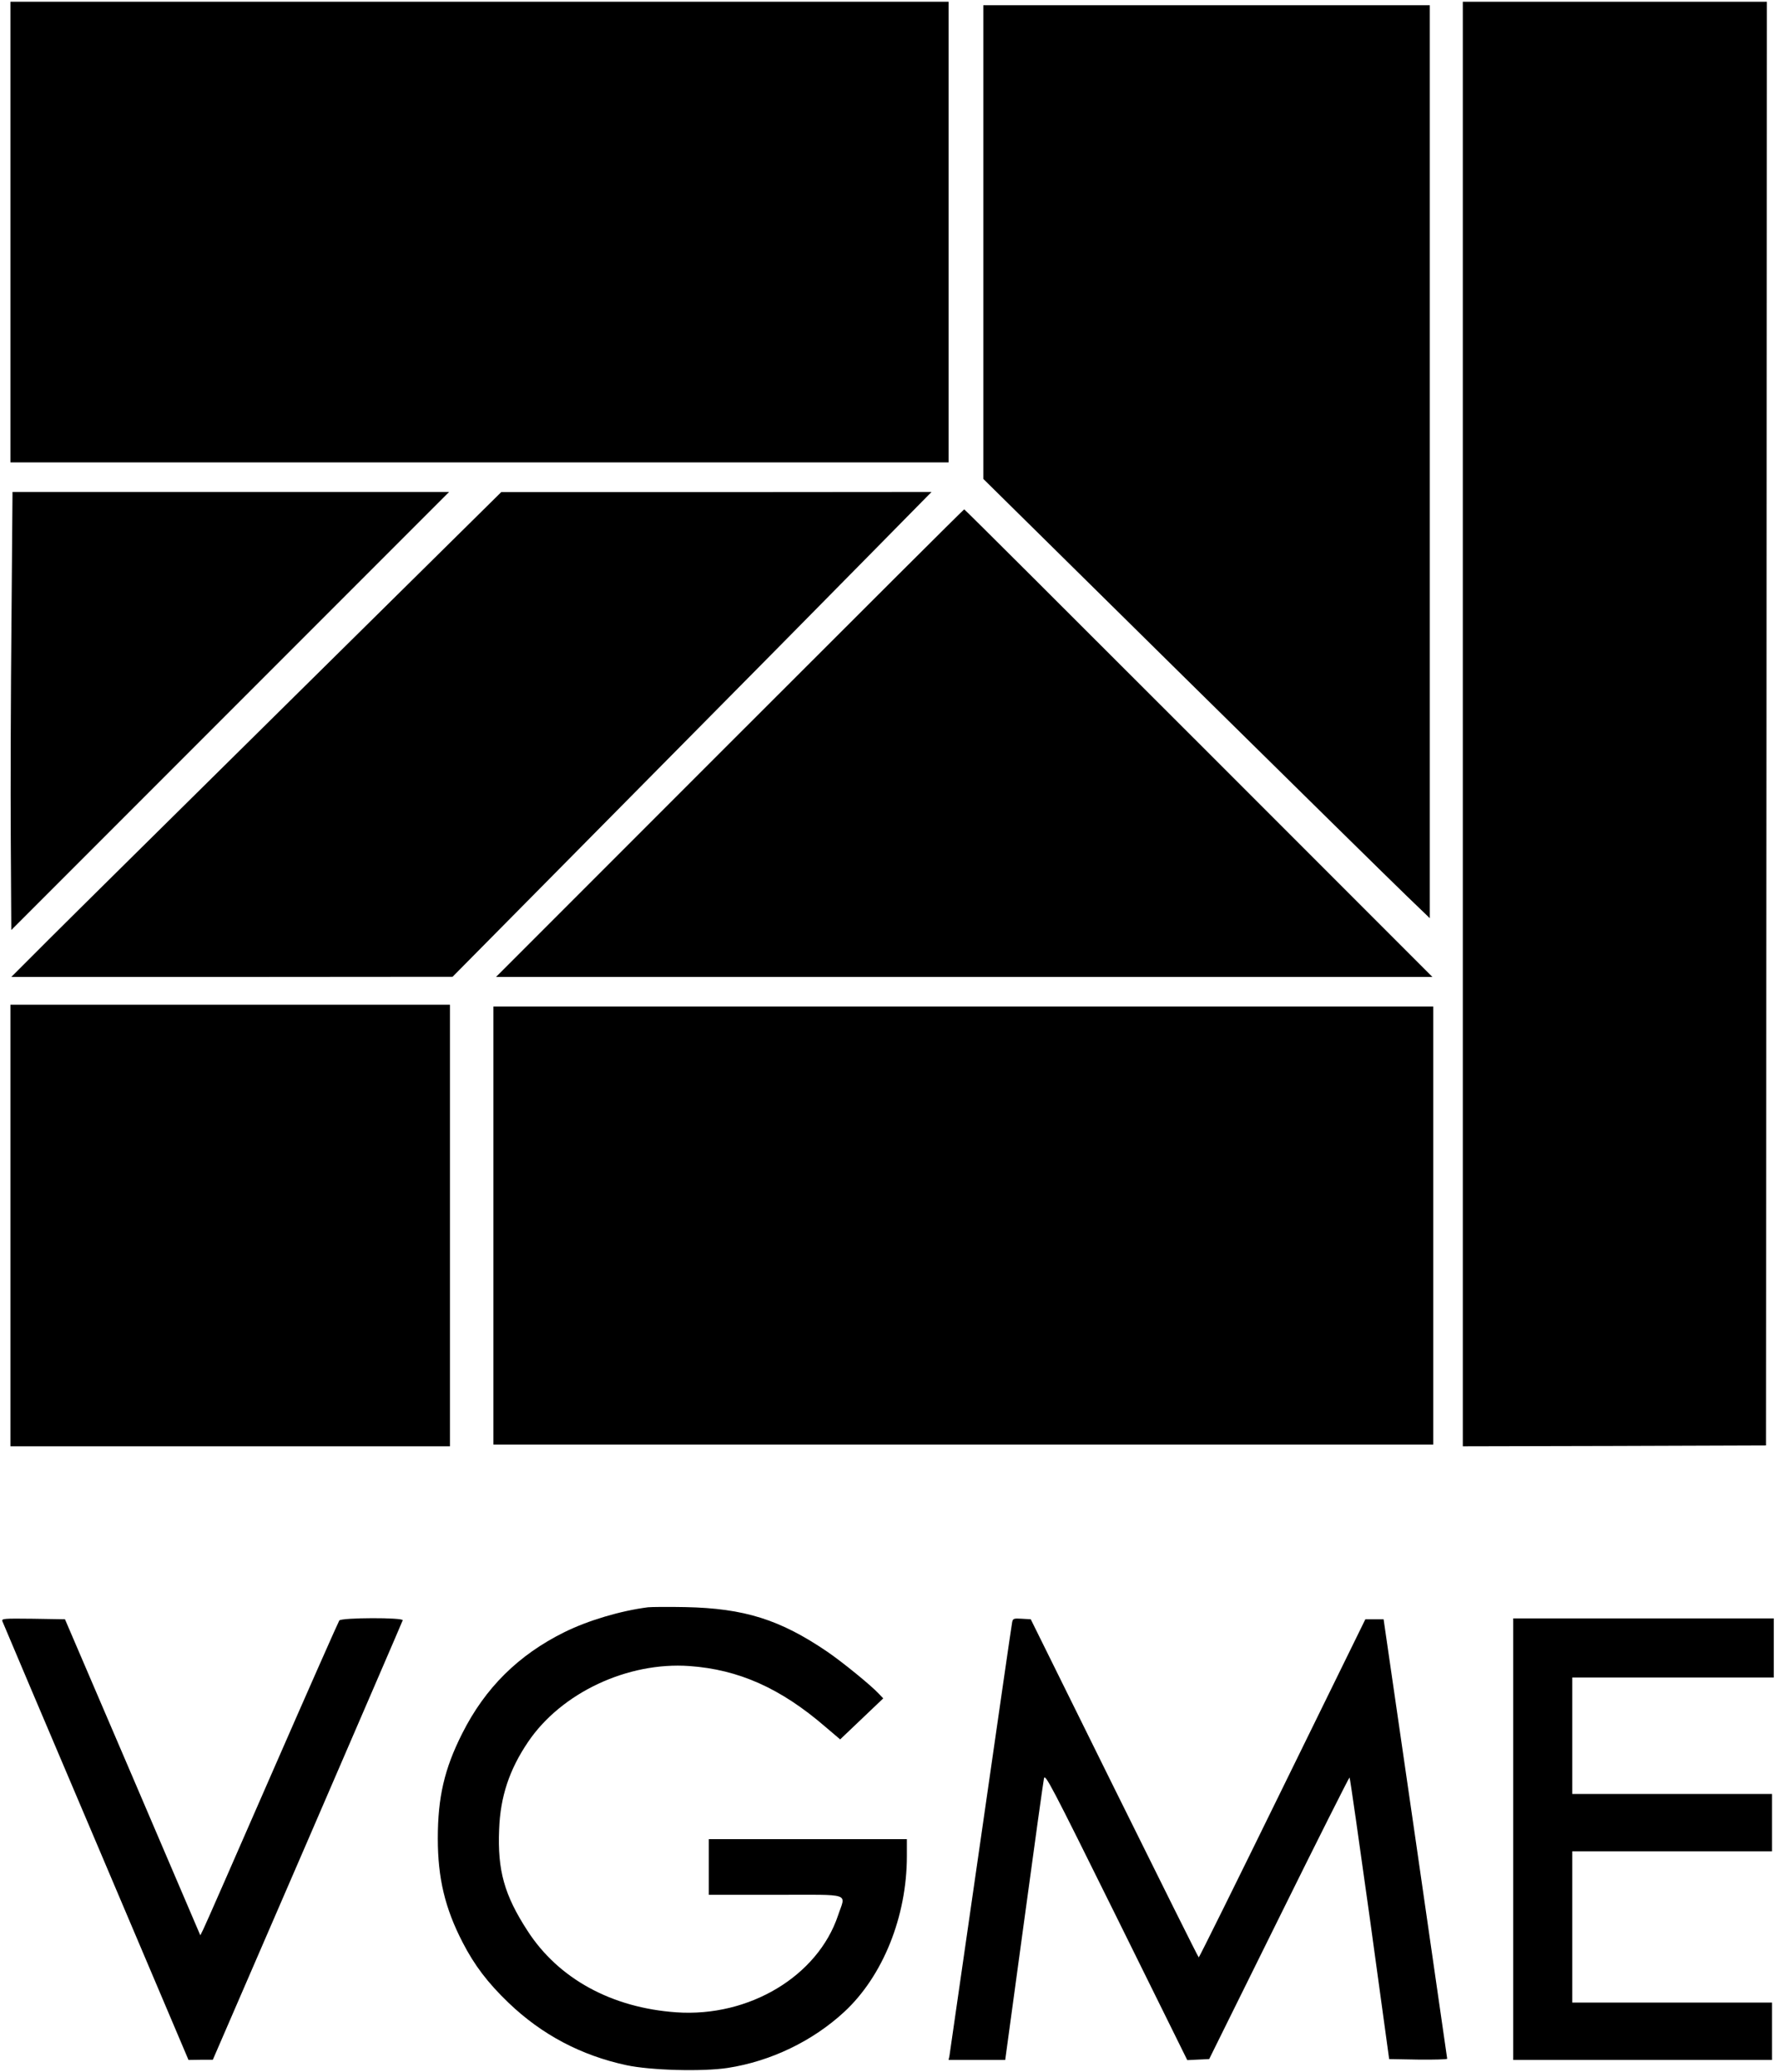
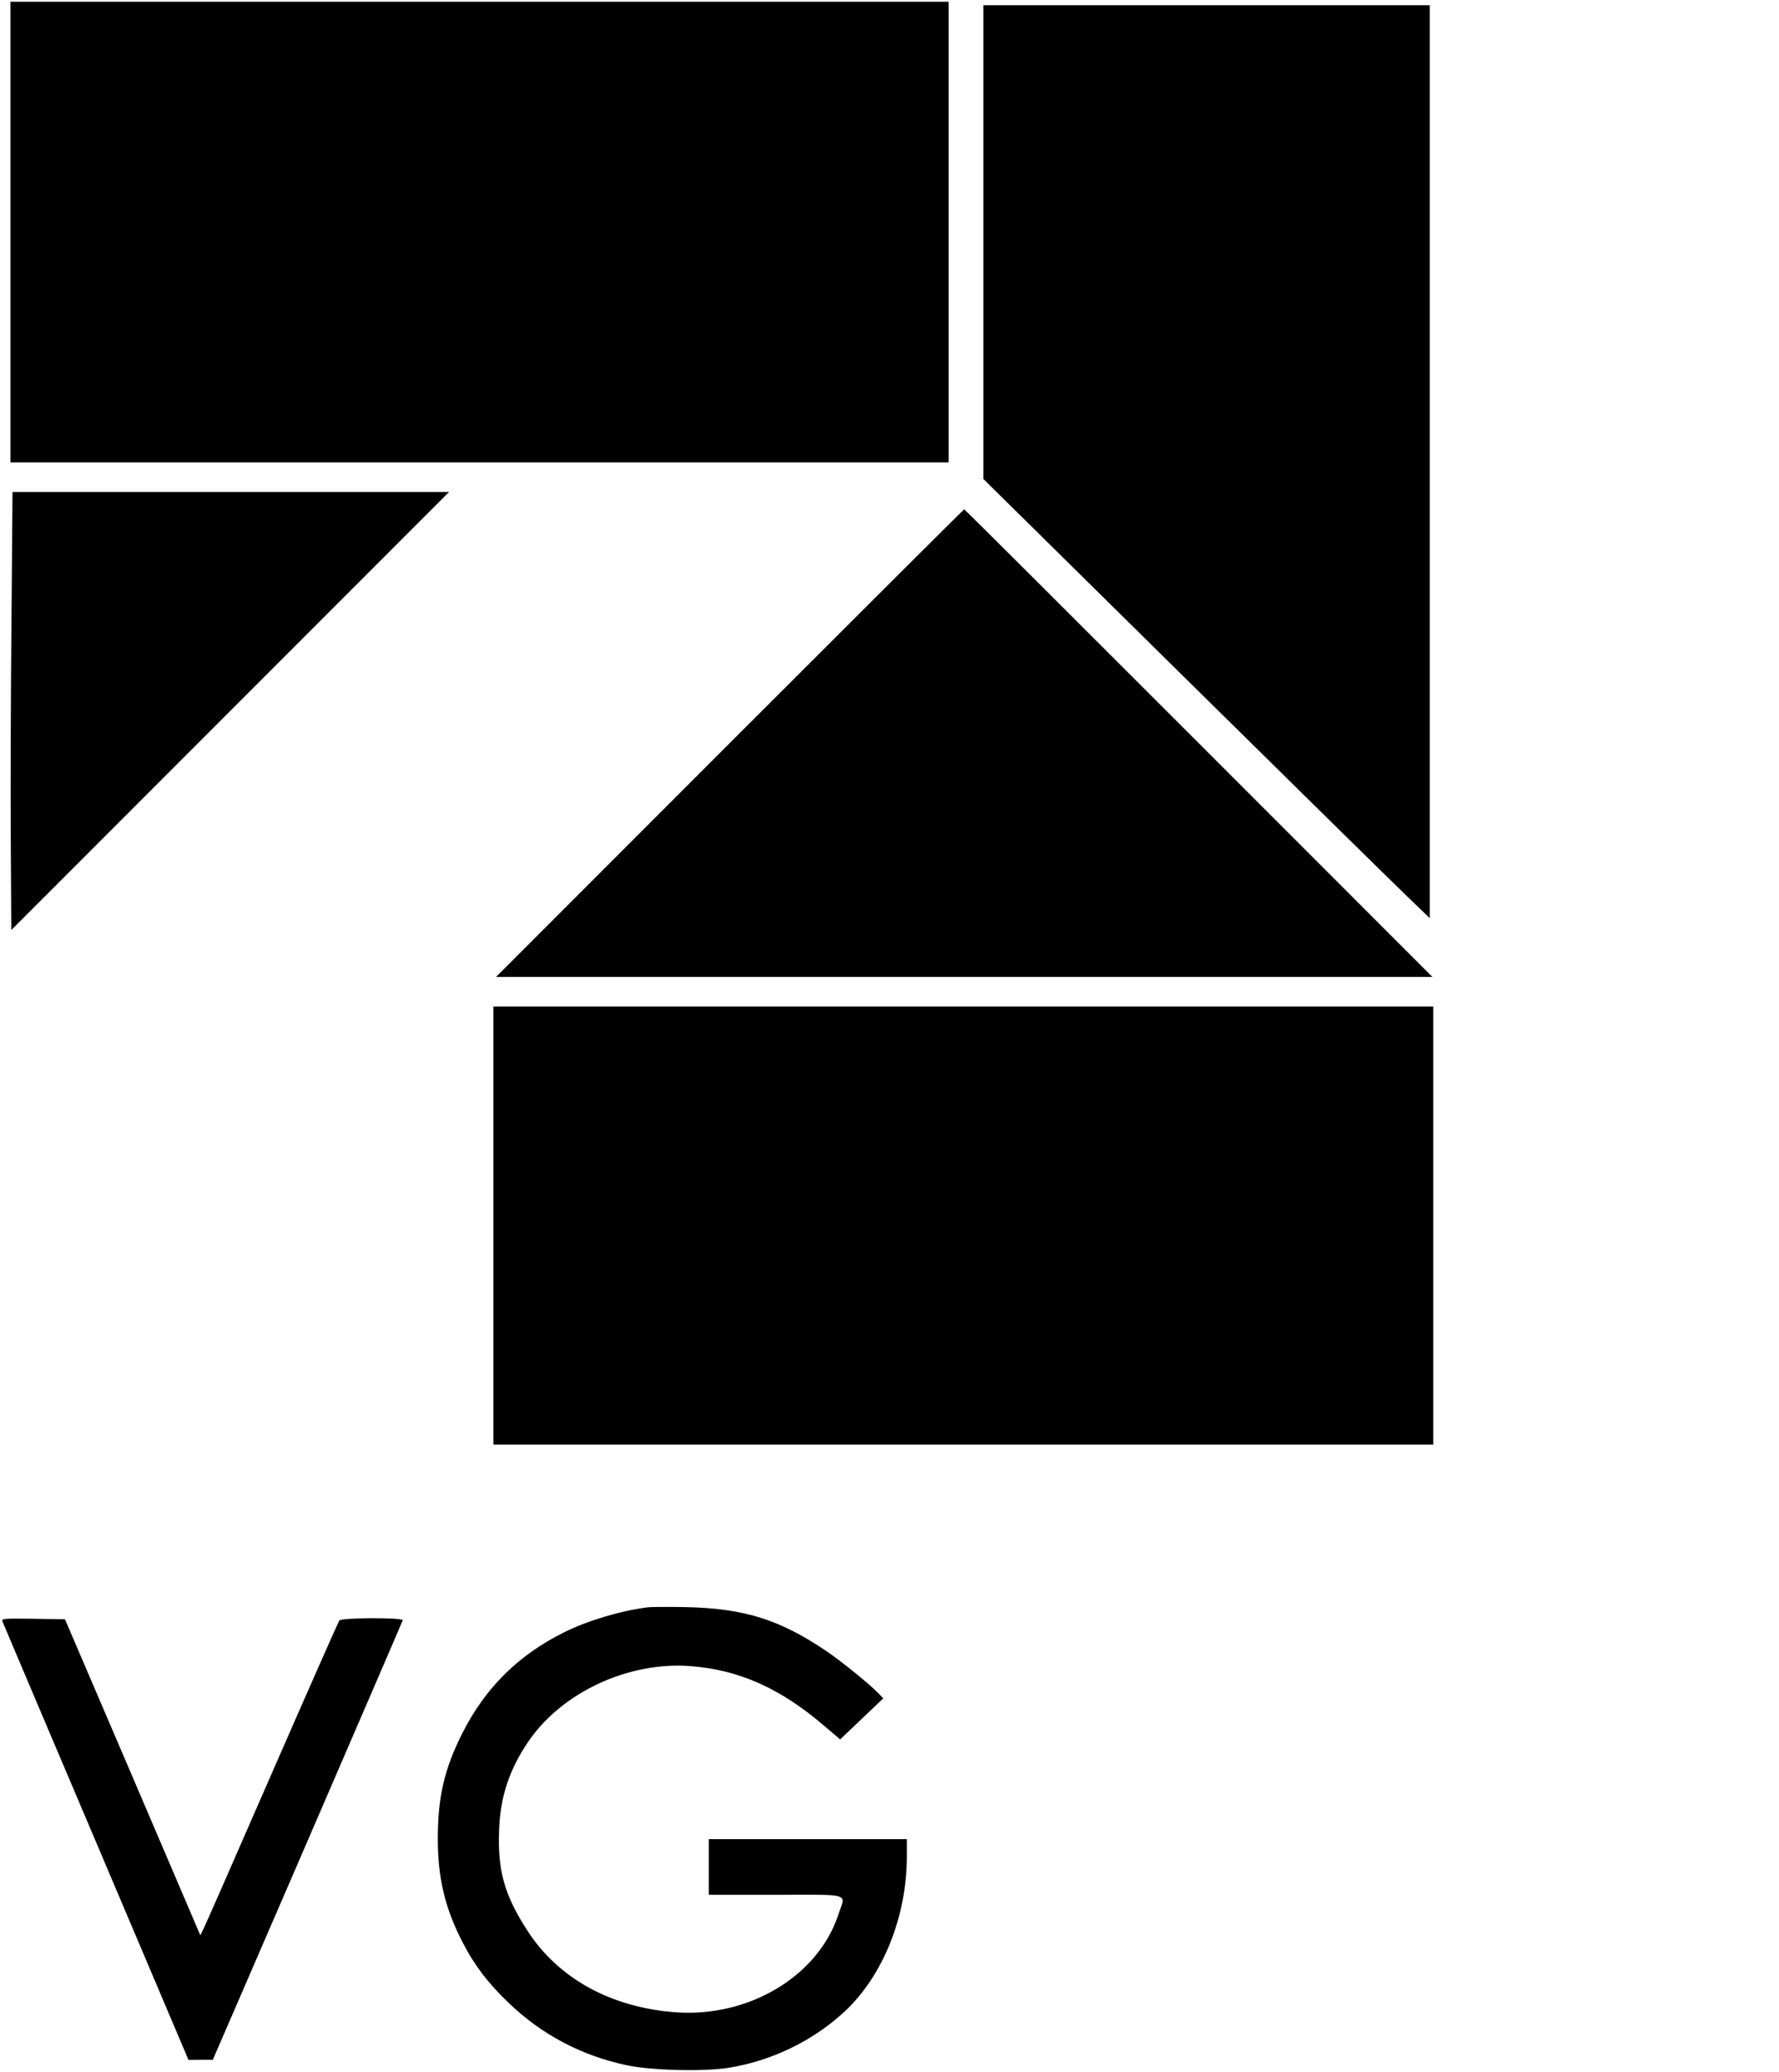
<svg xmlns="http://www.w3.org/2000/svg" version="1.0" width="1024pt" height="1192pt" viewBox="0 0 1024 1192" preserveAspectRatio="xMidYMid meet">
  <g transform="translate(0,1192) scale(0.1,-0.1)" fill="#000000" stroke="none">
    <path d="M60 10585 l0 -1325 2700 0 2700 0 0 1325 0 1325 -2700 0 -2700 0 0 -1325z" />
-     <path d="M8420 7755 l0 -4155 873 2 872 3 3 4153 2 4152 -875 0 -875 0 0 -4155z" />
    <path d="M5660 10528 l0 -1363 1151 -1135 c633 -624 1212 -1193 1285 -1263 l134 -129 0 2626 0 2626 -1285 0 -1285 0 0 -1362z" />
    <path d="M66 8348 c-4 -409 -6 -976 -4 -1261 l3 -517 1260 1260 1260 1260 -1256 0 -1257 0 -6 -742z" />
-     <path d="M1690 7909 c-657 -649 -1292 -1276 -1410 -1394 l-215 -215 1270 0 1270 1 1045 1056 c575 580 1195 1208 1378 1394 l334 339 -1239 -1 -1238 0 -1195 -1180z" />
    <path d="M4200 7645 l-1345 -1345 2695 0 2695 0 -1345 1345 c-740 740 -1347 1345 -1350 1345 -3 0 -610 -605 -1350 -1345z" />
-     <path d="M60 4870 l0 -1270 1265 0 1265 0 0 1270 0 1270 -1265 0 -1265 0 0 -1270z" />
    <path d="M2840 4870 l0 -1260 2705 0 2705 0 0 1260 0 1260 -2705 0 -2705 0 0 -1260z" />
    <path d="M3730 2674 c-157 -20 -343 -75 -481 -143 -265 -131 -457 -321 -589 -584 -102 -202 -140 -366 -140 -603 0 -227 41 -401 143 -598 67 -130 143 -231 264 -347 192 -184 418 -303 678 -359 139 -30 438 -38 583 -16 248 38 489 154 671 322 223 206 361 549 361 897 l0 97 -570 0 -570 0 0 -160 0 -160 385 0 c445 0 403 14 359 -118 -117 -350 -512 -587 -931 -558 -372 26 -678 193 -856 468 -134 206 -174 348 -164 585 7 188 59 344 167 503 191 282 572 461 928 436 284 -20 526 -128 782 -349 l86 -73 124 118 124 118 -25 26 c-43 47 -210 183 -298 243 -271 184 -476 249 -816 256 -99 2 -196 1 -215 -1z" />
    <path d="M14 2593 c4 -10 246 -582 539 -1270 l532 -1253 70 1 70 0 545 1258 c299 692 546 1263 548 1270 6 17 -352 16 -365 -1 -5 -7 -180 -402 -388 -878 -208 -476 -385 -880 -395 -899 l-17 -34 -389 909 -390 909 -183 3 c-172 2 -183 1 -177 -15z" />
-     <path d="M5826 2588 c-3 -13 -84 -574 -181 -1248 -97 -674 -178 -1235 -180 -1247 l-5 -23 163 0 163 0 108 792 c59 436 111 808 115 827 6 31 40 -34 416 -793 l409 -827 63 3 63 3 402 812 c221 447 404 810 406 808 3 -3 55 -368 117 -812 l111 -808 167 -3 c92 -1 167 1 167 5 -1 5 -83 575 -183 1268 l-183 1260 -52 0 -53 0 -477 -972 c-262 -535 -479 -973 -482 -973 -3 0 -221 438 -486 973 l-481 972 -51 3 c-47 3 -52 1 -56 -20z" />
-     <path d="M8710 1340 l0 -1270 745 0 745 0 0 165 0 165 -575 0 -575 0 0 435 0 435 575 0 575 0 0 165 0 165 -575 0 -575 0 0 335 0 335 580 0 580 0 0 170 0 170 -750 0 -750 0 0 -1270z" />
  </g>
</svg>